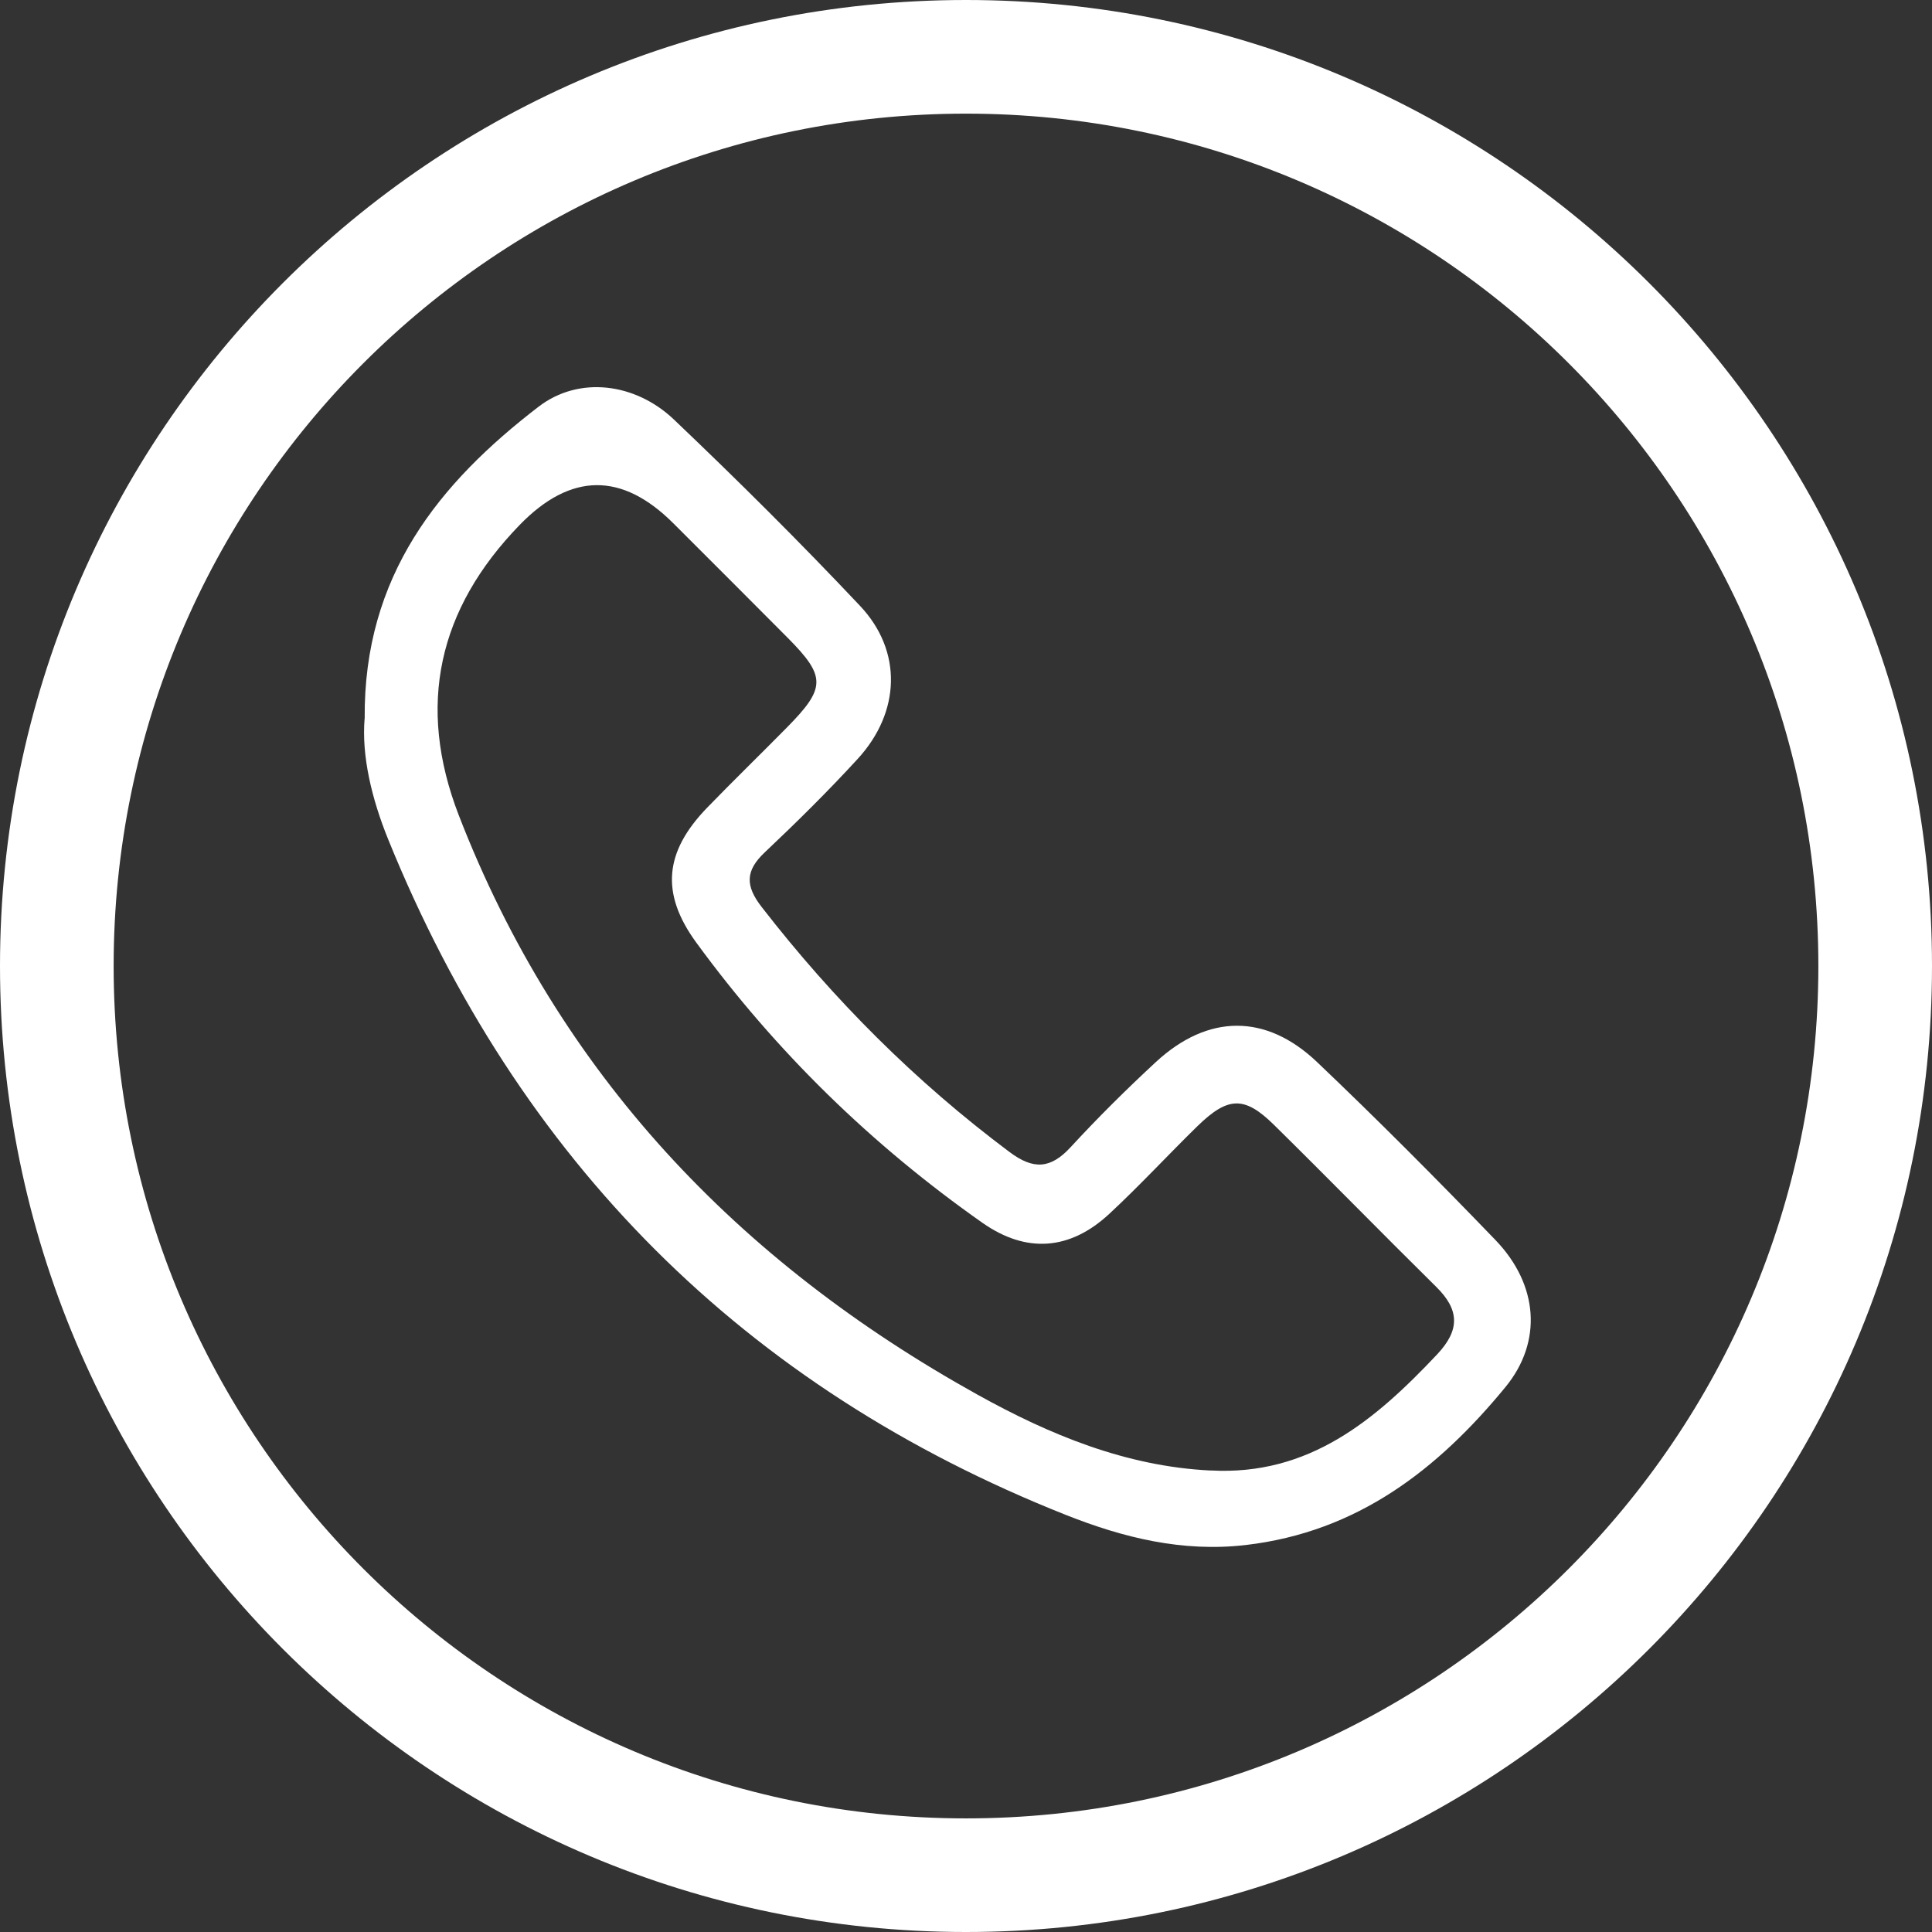
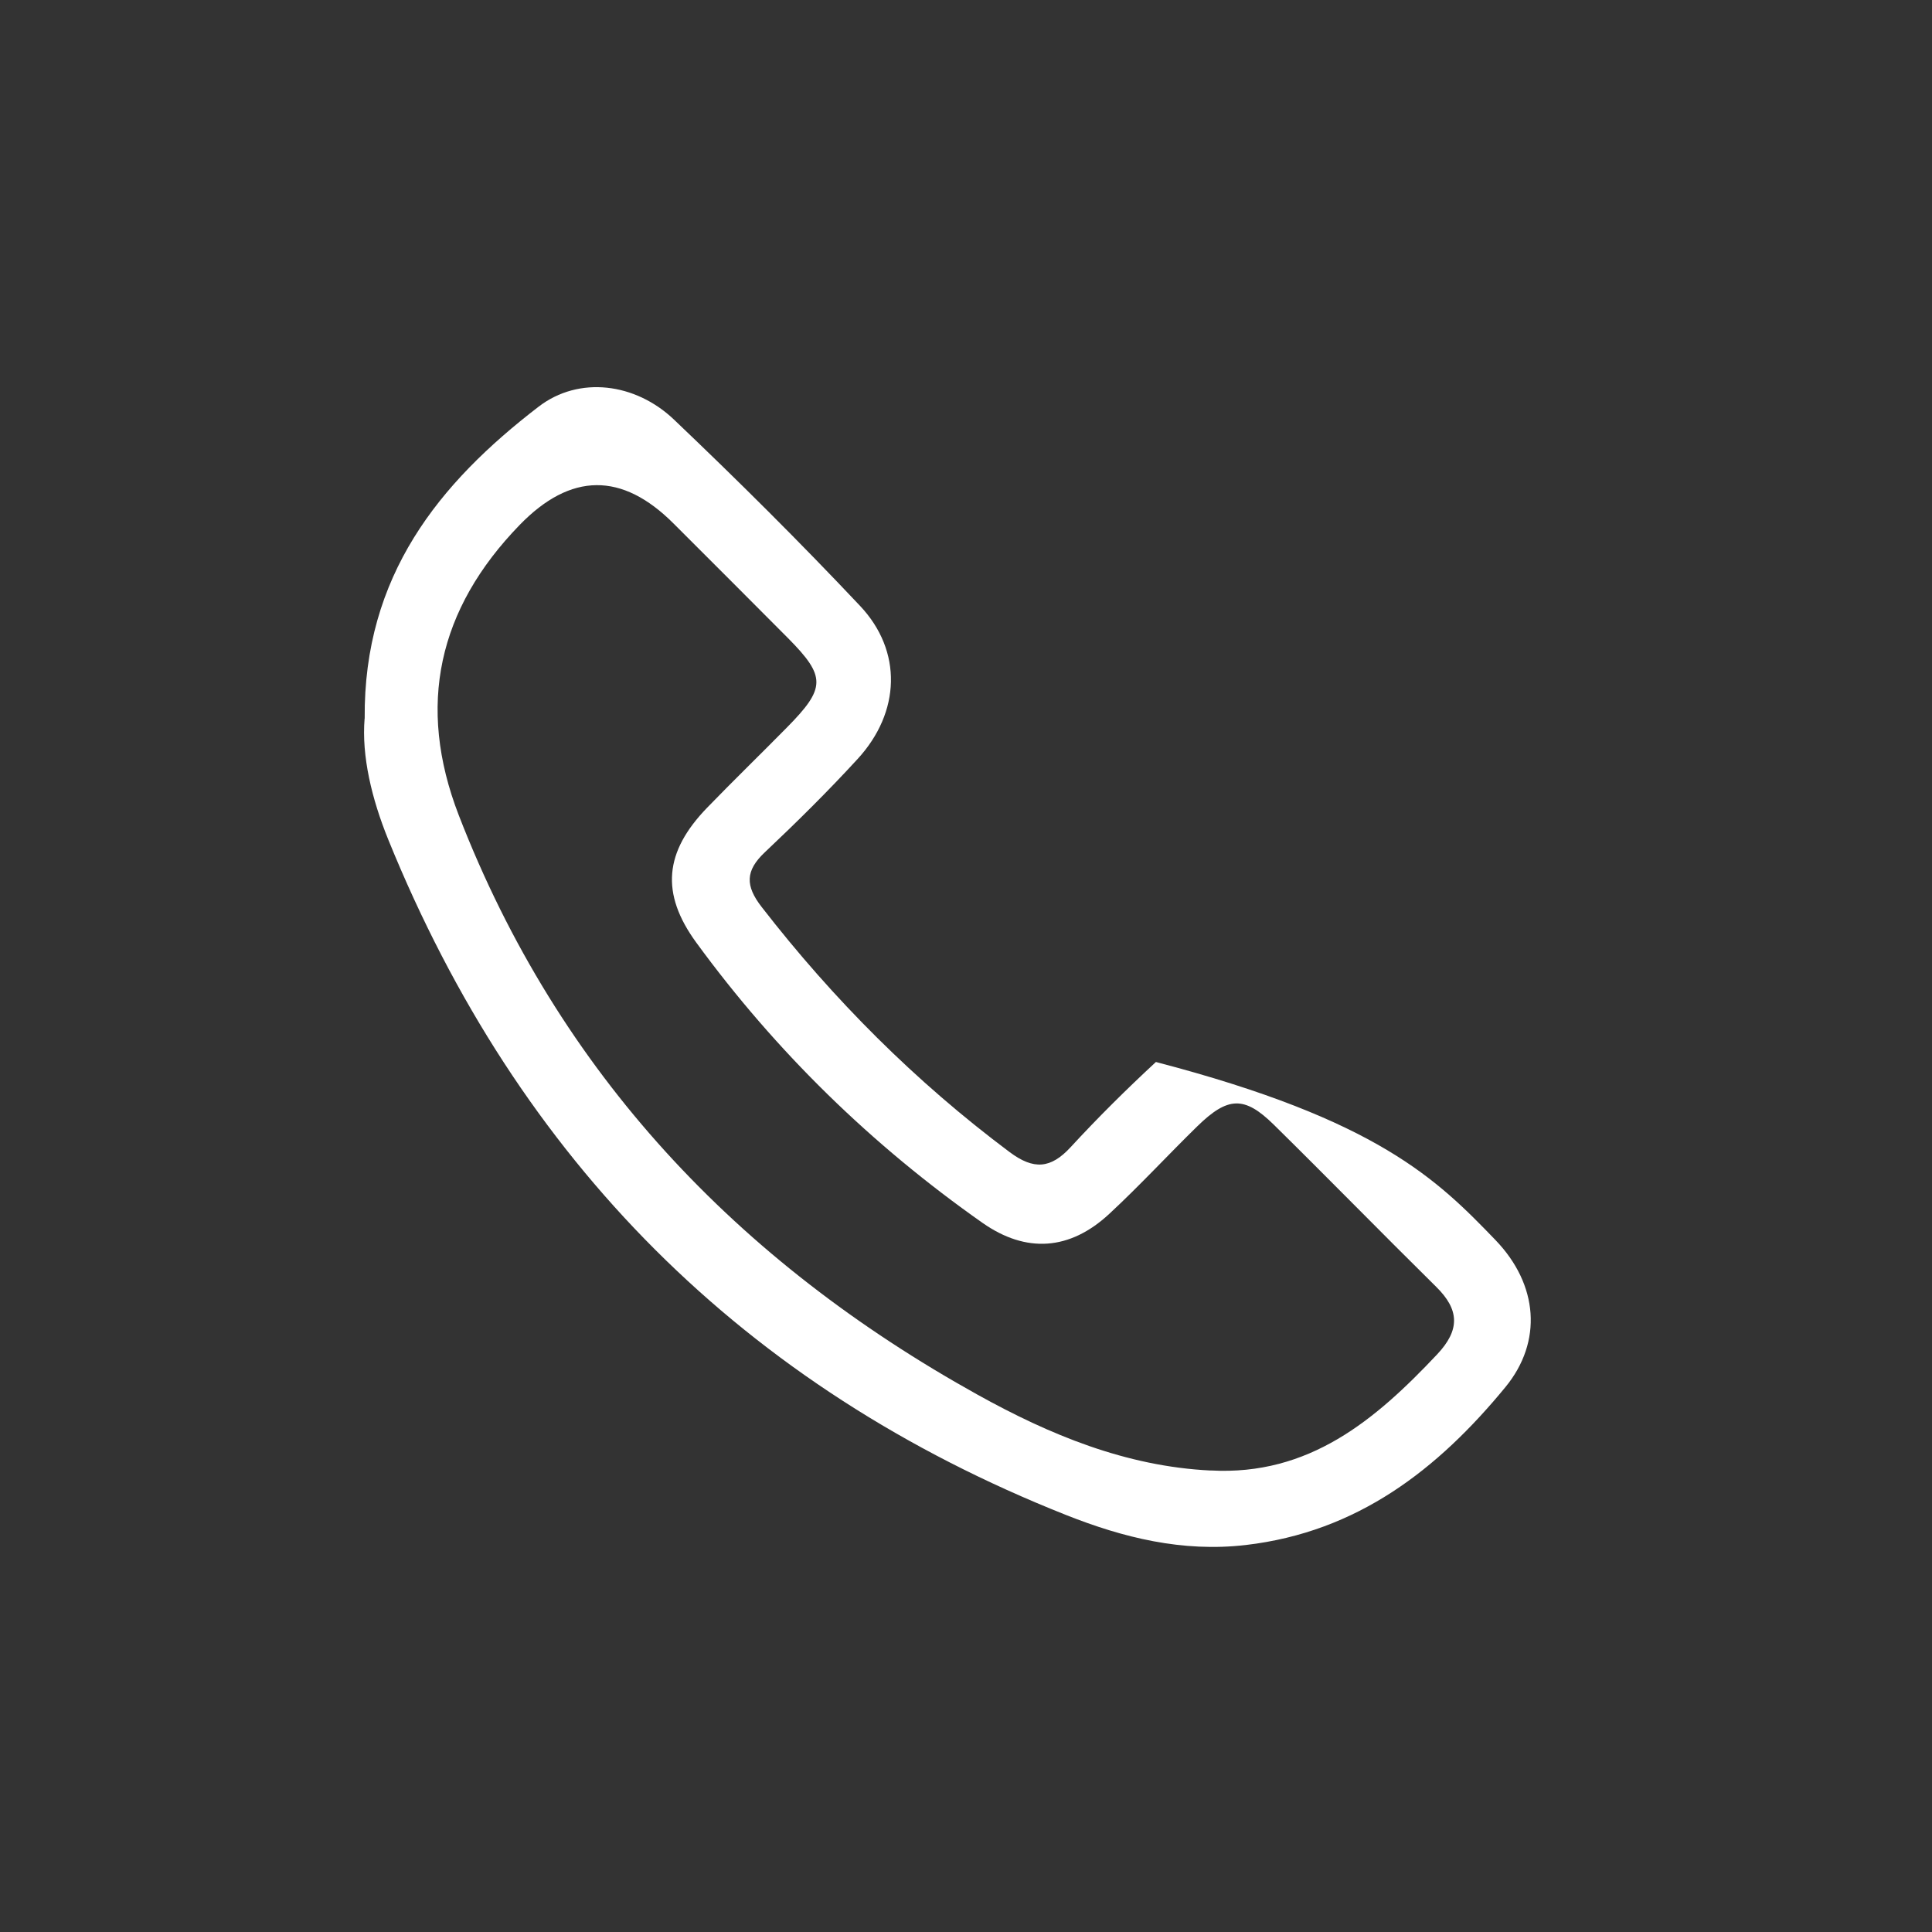
<svg xmlns="http://www.w3.org/2000/svg" width="67" height="67" viewBox="0 0 67 67" fill="none">
  <rect x="0" y="0" width="67" height="67" fill="#333333" stroke="none" />
-   <path d="M12.647 24.917C12.605 19.967 15.225 16.755 18.68 14.102C20.078 13.029 22.032 13.275 23.371 14.549C25.576 16.648 27.736 18.794 29.824 21.009C31.306 22.58 31.23 24.698 29.743 26.319C28.715 27.44 27.629 28.513 26.523 29.557C25.847 30.194 25.842 30.716 26.411 31.45C28.905 34.667 31.749 37.513 35.011 39.952C35.846 40.576 36.438 40.534 37.132 39.779C38.074 38.756 39.066 37.774 40.086 36.829C41.886 35.166 43.895 35.14 45.672 36.829C47.783 38.837 49.839 40.905 51.862 43.004C53.349 44.55 53.5 46.526 52.209 48.101C49.858 50.963 47.074 53.127 43.207 53.579C40.997 53.837 38.941 53.32 36.973 52.54C25.8 48.109 17.988 40.252 13.466 29.119C12.89 27.701 12.537 26.218 12.644 24.92L12.647 24.917ZM41.986 50.994C45.398 51.182 47.692 49.247 49.837 46.97C50.64 46.119 50.612 45.419 49.806 44.626C47.916 42.761 46.064 40.863 44.172 39.001C43.152 37.999 42.58 38.025 41.519 39.061C40.493 40.064 39.517 41.124 38.466 42.098C37.101 43.364 35.59 43.471 34.074 42.409C30.236 39.712 26.912 36.476 24.143 32.683C22.904 30.983 23.037 29.544 24.524 28.009C25.432 27.071 26.369 26.163 27.285 25.233C28.644 23.857 28.65 23.465 27.324 22.126C26.006 20.797 24.681 19.479 23.358 18.155C21.57 16.365 19.791 16.382 18.022 18.204C15.196 21.116 14.437 24.466 15.911 28.275C19.379 37.228 25.586 43.746 33.884 48.357C36.394 49.754 39.047 50.853 41.978 50.996L41.986 50.994Z" fill="white" />
-   <path d="M33.5 0C52.002 0 67 14.998 67 33.5C67 52.002 52.002 67 33.5 67C14.998 67 0 52.002 0 33.5C0 14.998 14.998 0 33.5 0ZM33.5 3.941C17.175 3.941 3.942 17.175 3.941 33.5C3.941 49.825 17.175 63.06 33.5 63.06C49.825 63.06 63.059 49.825 63.059 33.5C63.058 17.175 49.825 3.941 33.5 3.941Z" fill="white" />
+   <path d="M12.647 24.917C12.605 19.967 15.225 16.755 18.68 14.102C20.078 13.029 22.032 13.275 23.371 14.549C25.576 16.648 27.736 18.794 29.824 21.009C31.306 22.58 31.23 24.698 29.743 26.319C28.715 27.44 27.629 28.513 26.523 29.557C25.847 30.194 25.842 30.716 26.411 31.45C28.905 34.667 31.749 37.513 35.011 39.952C35.846 40.576 36.438 40.534 37.132 39.779C38.074 38.756 39.066 37.774 40.086 36.829C47.783 38.837 49.839 40.905 51.862 43.004C53.349 44.55 53.5 46.526 52.209 48.101C49.858 50.963 47.074 53.127 43.207 53.579C40.997 53.837 38.941 53.32 36.973 52.54C25.8 48.109 17.988 40.252 13.466 29.119C12.89 27.701 12.537 26.218 12.644 24.92L12.647 24.917ZM41.986 50.994C45.398 51.182 47.692 49.247 49.837 46.97C50.64 46.119 50.612 45.419 49.806 44.626C47.916 42.761 46.064 40.863 44.172 39.001C43.152 37.999 42.58 38.025 41.519 39.061C40.493 40.064 39.517 41.124 38.466 42.098C37.101 43.364 35.59 43.471 34.074 42.409C30.236 39.712 26.912 36.476 24.143 32.683C22.904 30.983 23.037 29.544 24.524 28.009C25.432 27.071 26.369 26.163 27.285 25.233C28.644 23.857 28.65 23.465 27.324 22.126C26.006 20.797 24.681 19.479 23.358 18.155C21.57 16.365 19.791 16.382 18.022 18.204C15.196 21.116 14.437 24.466 15.911 28.275C19.379 37.228 25.586 43.746 33.884 48.357C36.394 49.754 39.047 50.853 41.978 50.996L41.986 50.994Z" fill="white" />
</svg>